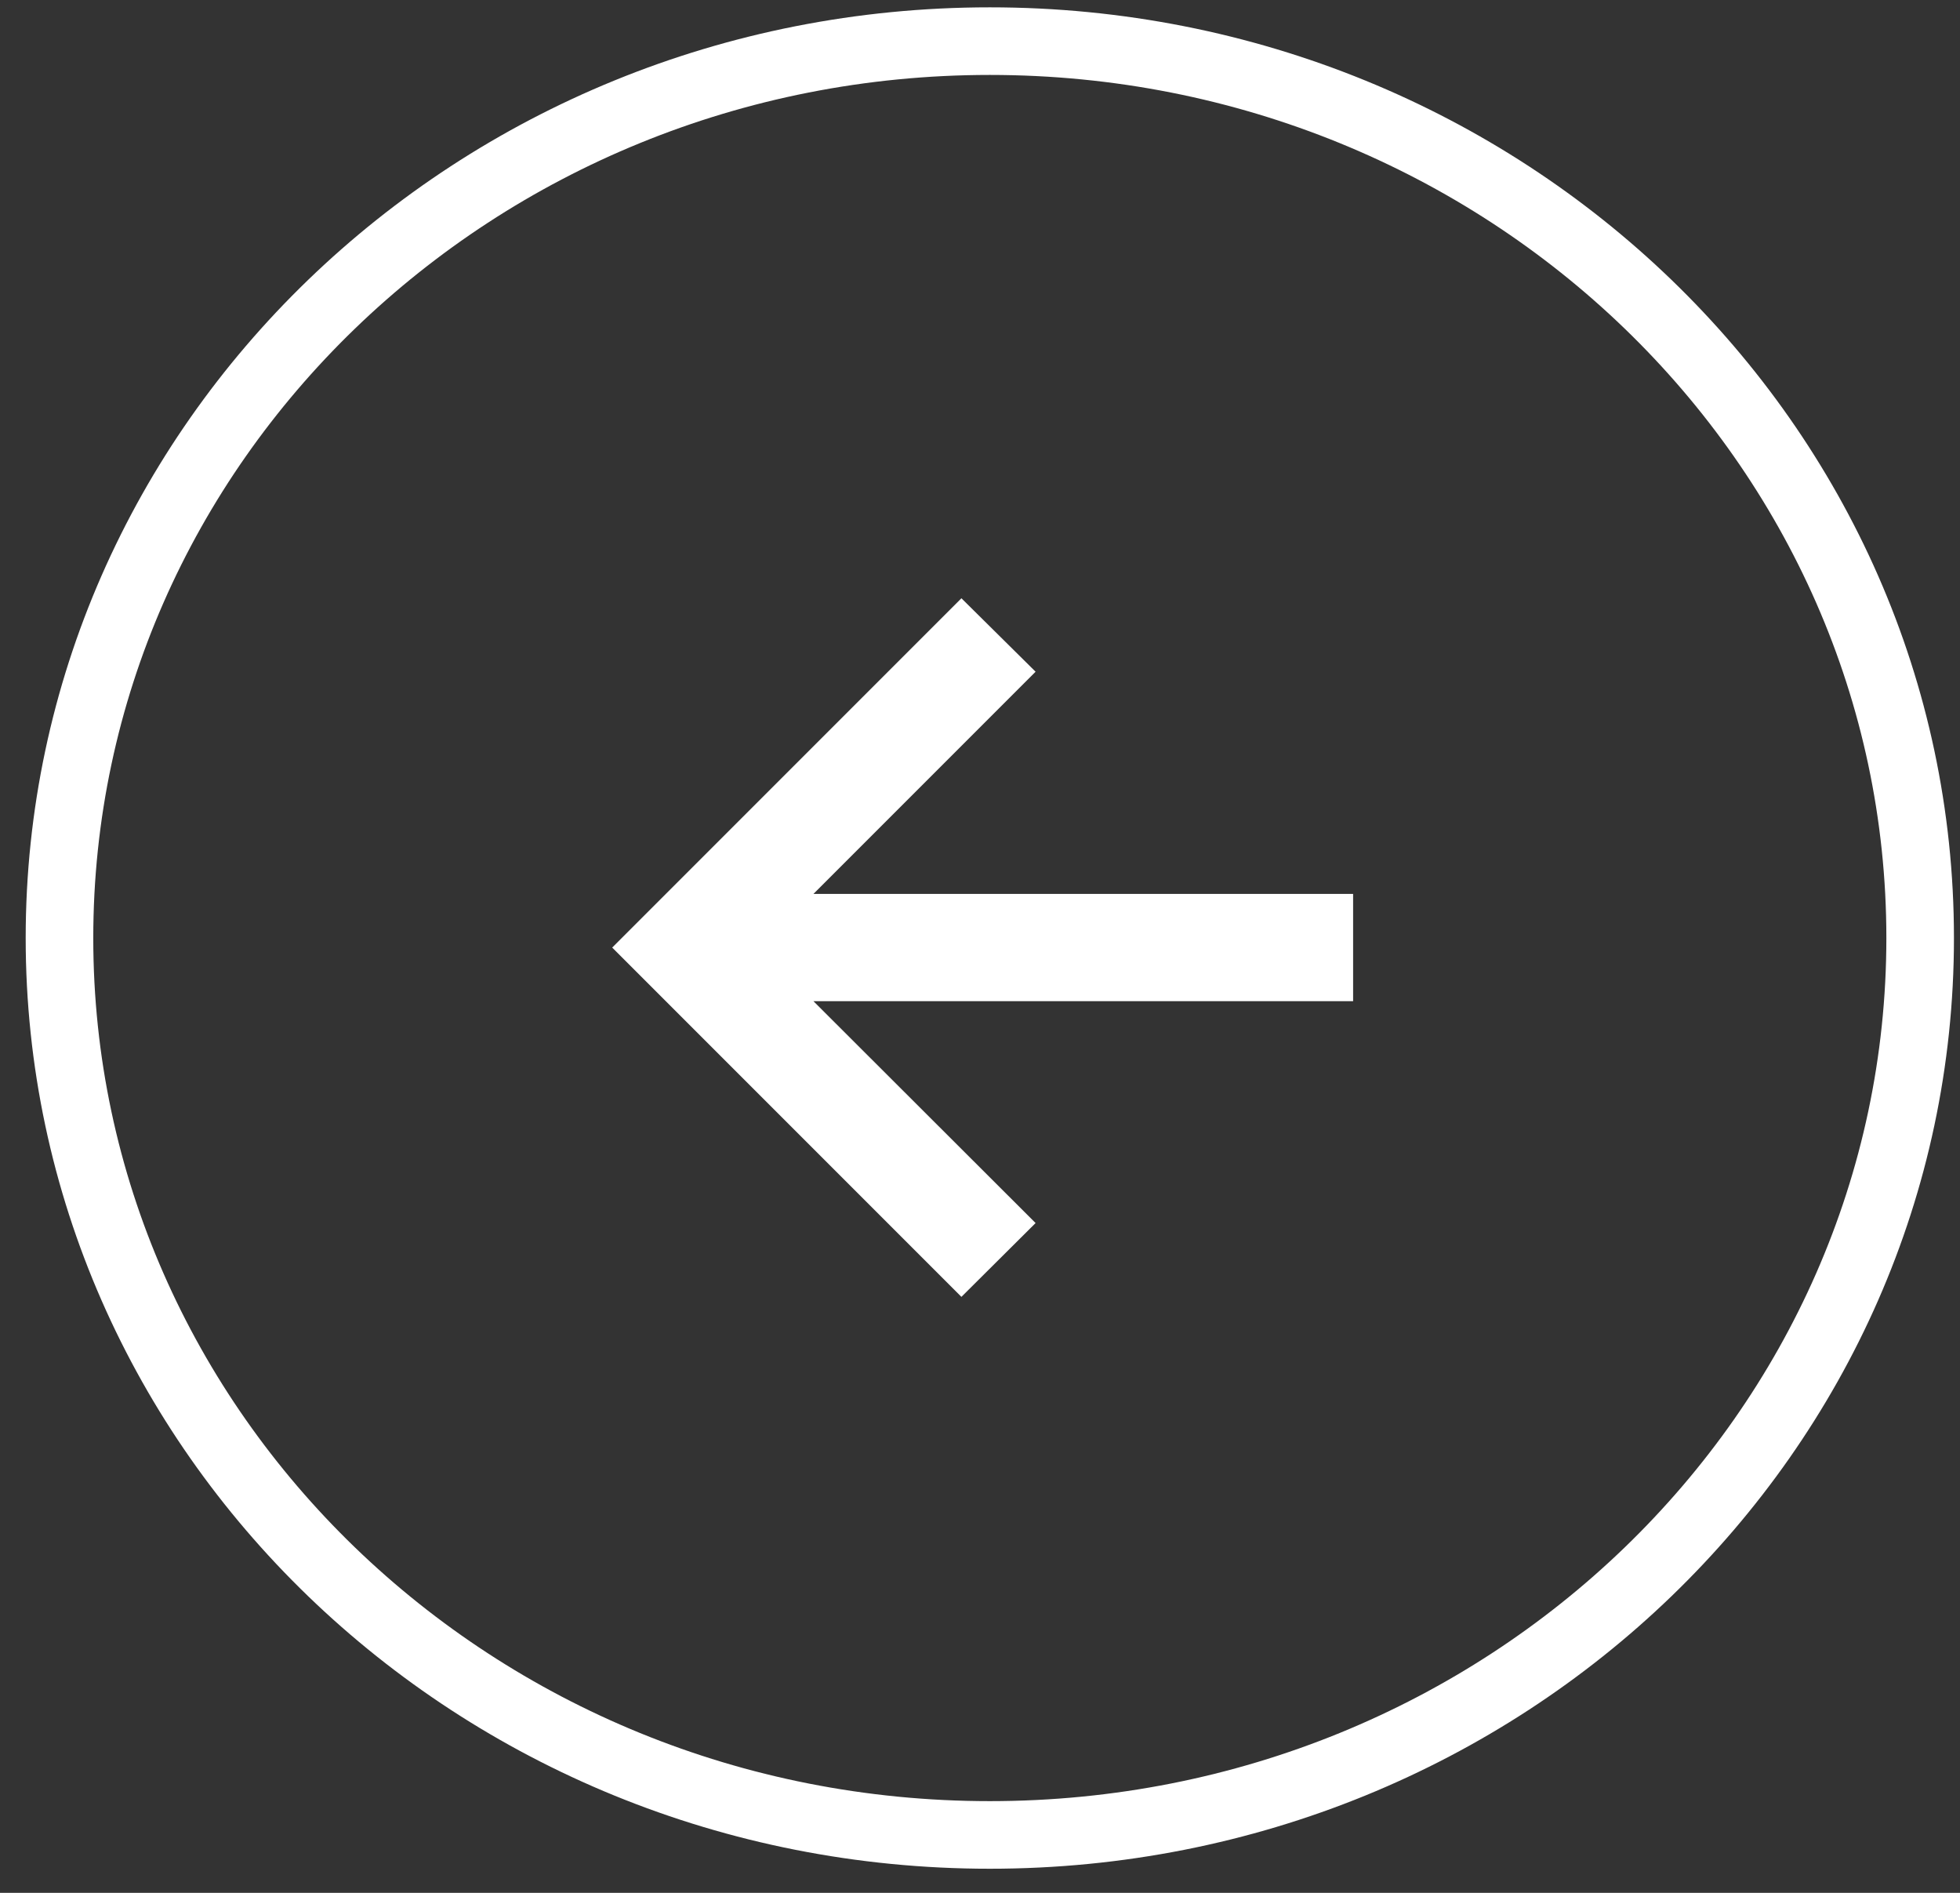
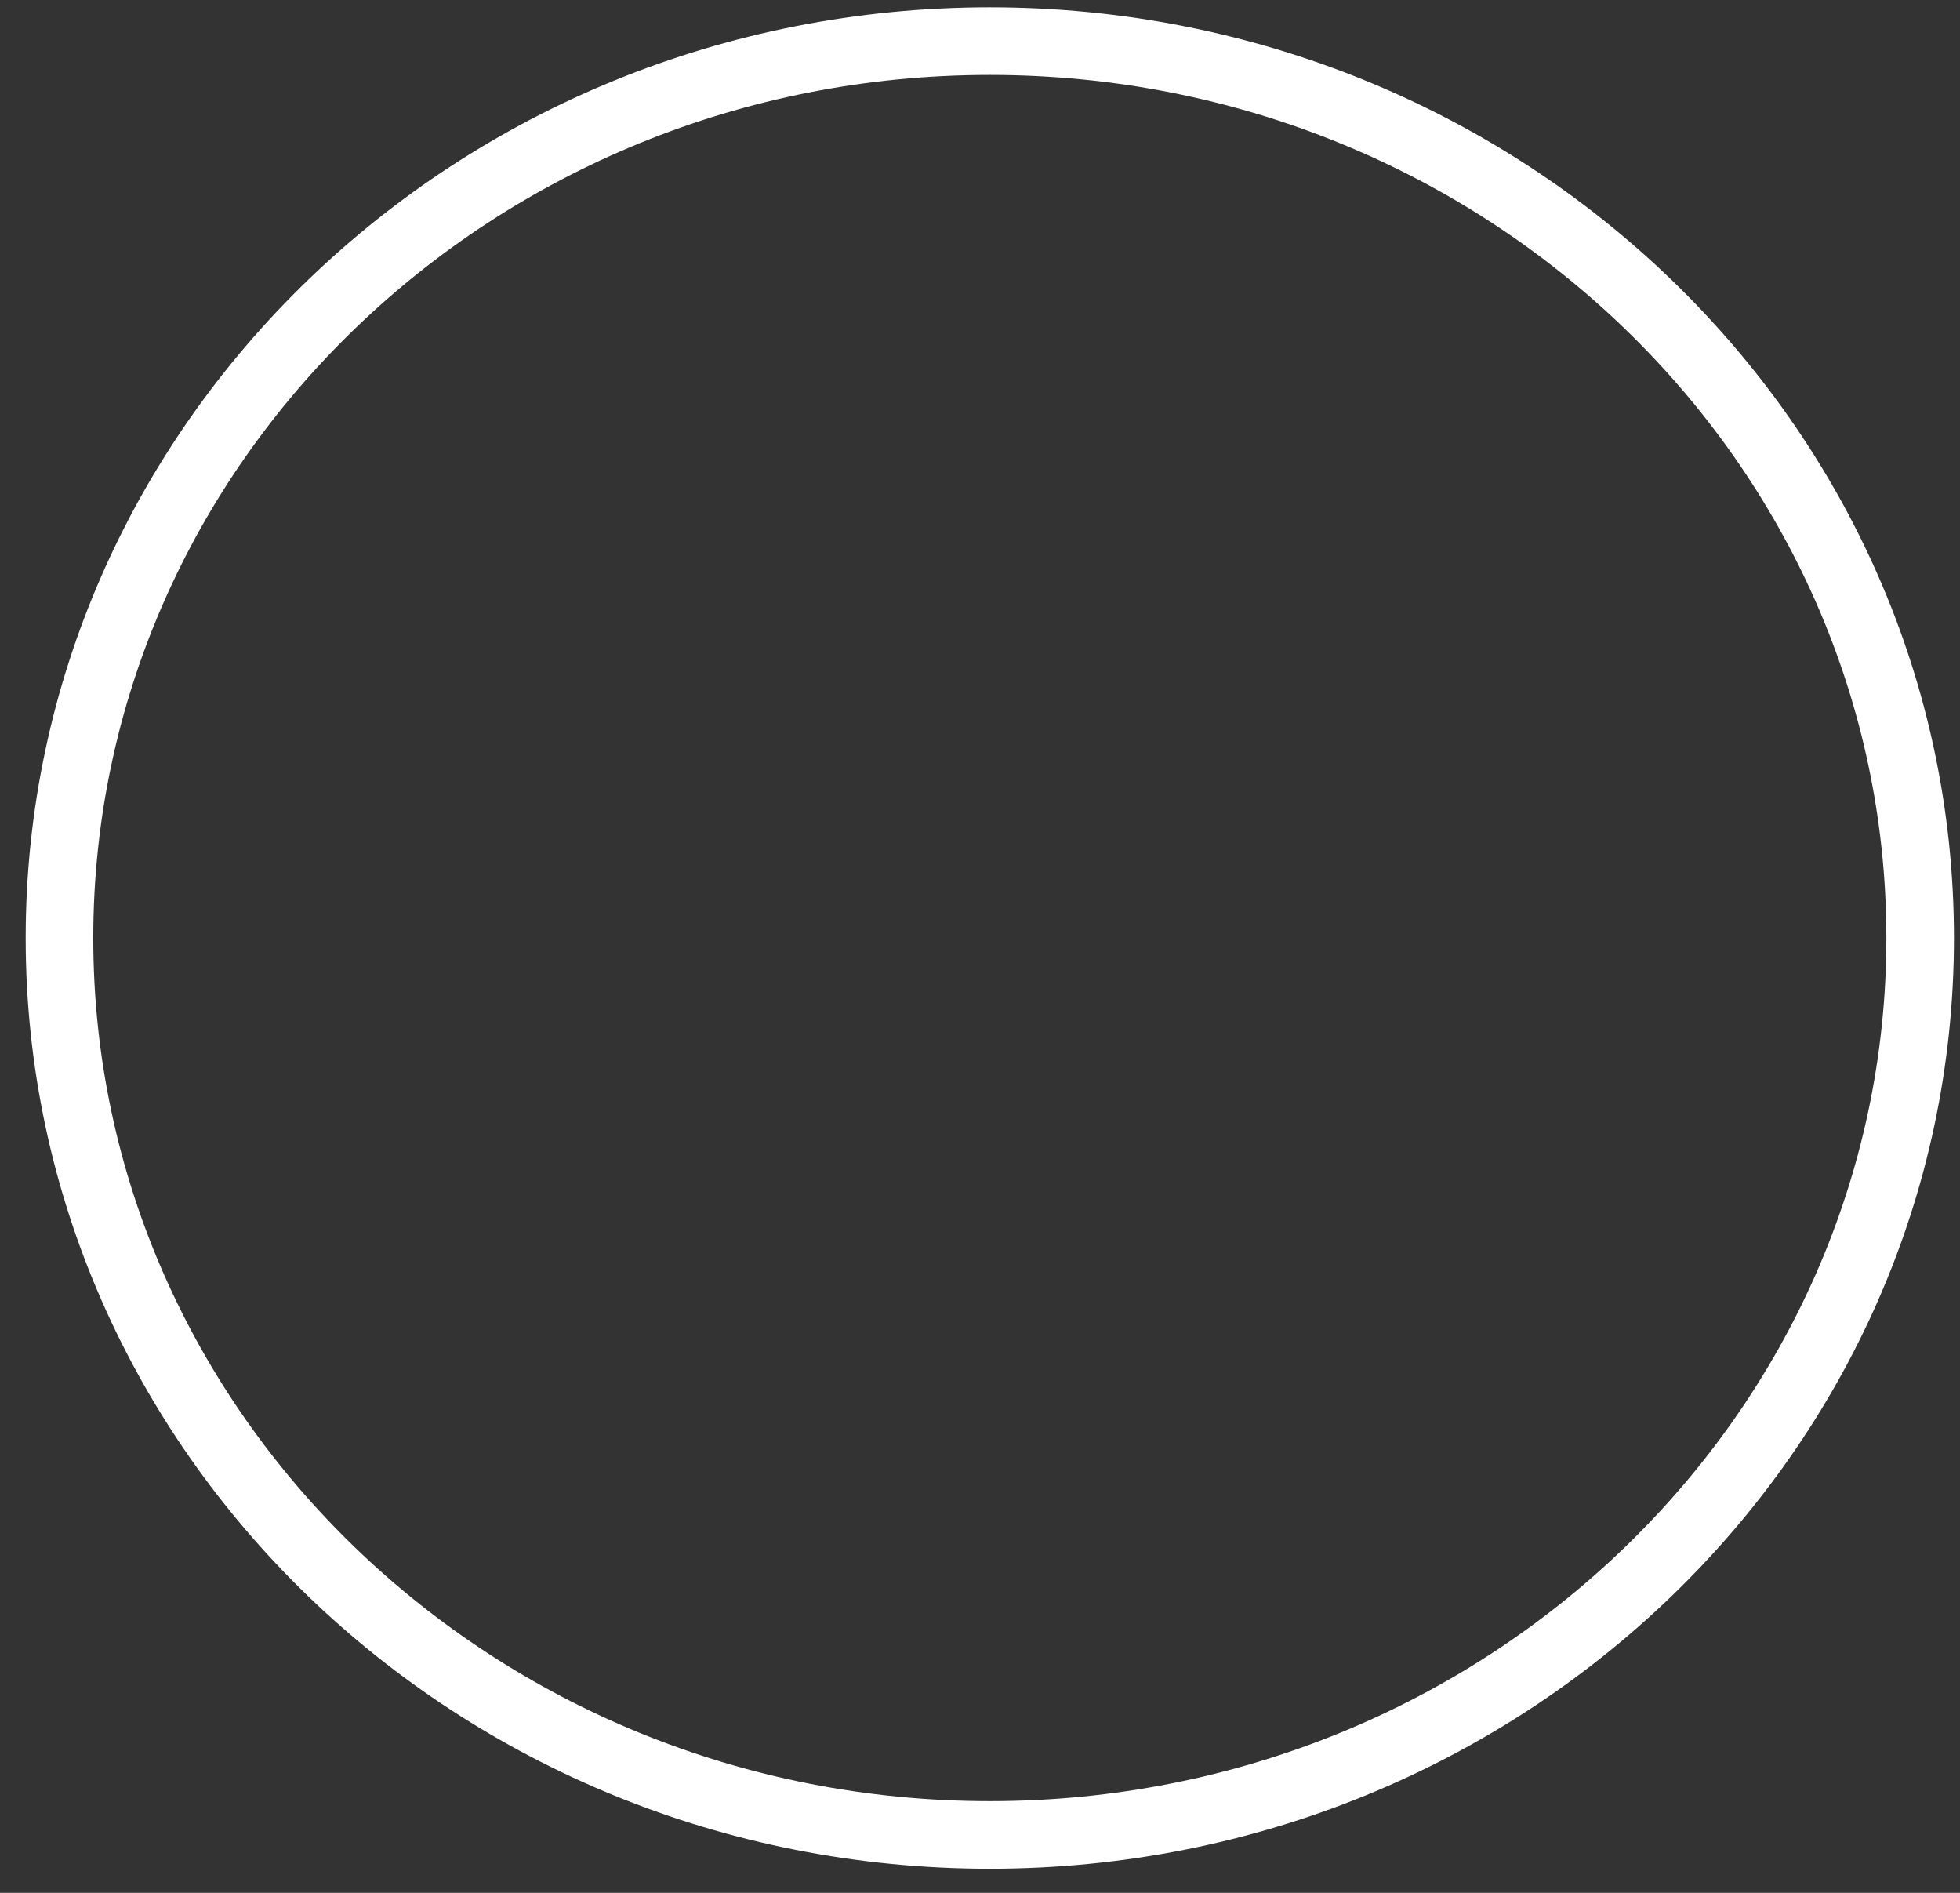
<svg xmlns="http://www.w3.org/2000/svg" width="58" height="56" viewBox="0 0 58 56" fill="none">
  <rect x="0" y="0" width="58" height="56" fill="#333333" stroke="none" />
-   <path d="M28.45 17.7L30.645 19.873L24.072 26.446L40.041 26.446L40.041 29.621L24.072 29.621L30.645 36.184L28.45 38.368L18.116 28.034L28.45 17.7Z" fill="white" />
-   <path d="M1.76 27.752C1.76 13.13 14.053 1.217 29.291 1.217C44.529 1.217 56.821 13.13 56.821 27.752C56.821 42.374 44.529 54.287 29.291 54.287C14.053 54.287 1.76 42.374 1.76 27.752Z" stroke="white" stroke-width="2" />
+   <path d="M1.76 27.752C1.76 13.13 14.053 1.217 29.291 1.217C44.529 1.217 56.821 13.13 56.821 27.752C56.821 42.374 44.529 54.287 29.291 54.287C14.053 54.287 1.76 42.374 1.76 27.752" stroke="white" stroke-width="2" />
</svg>